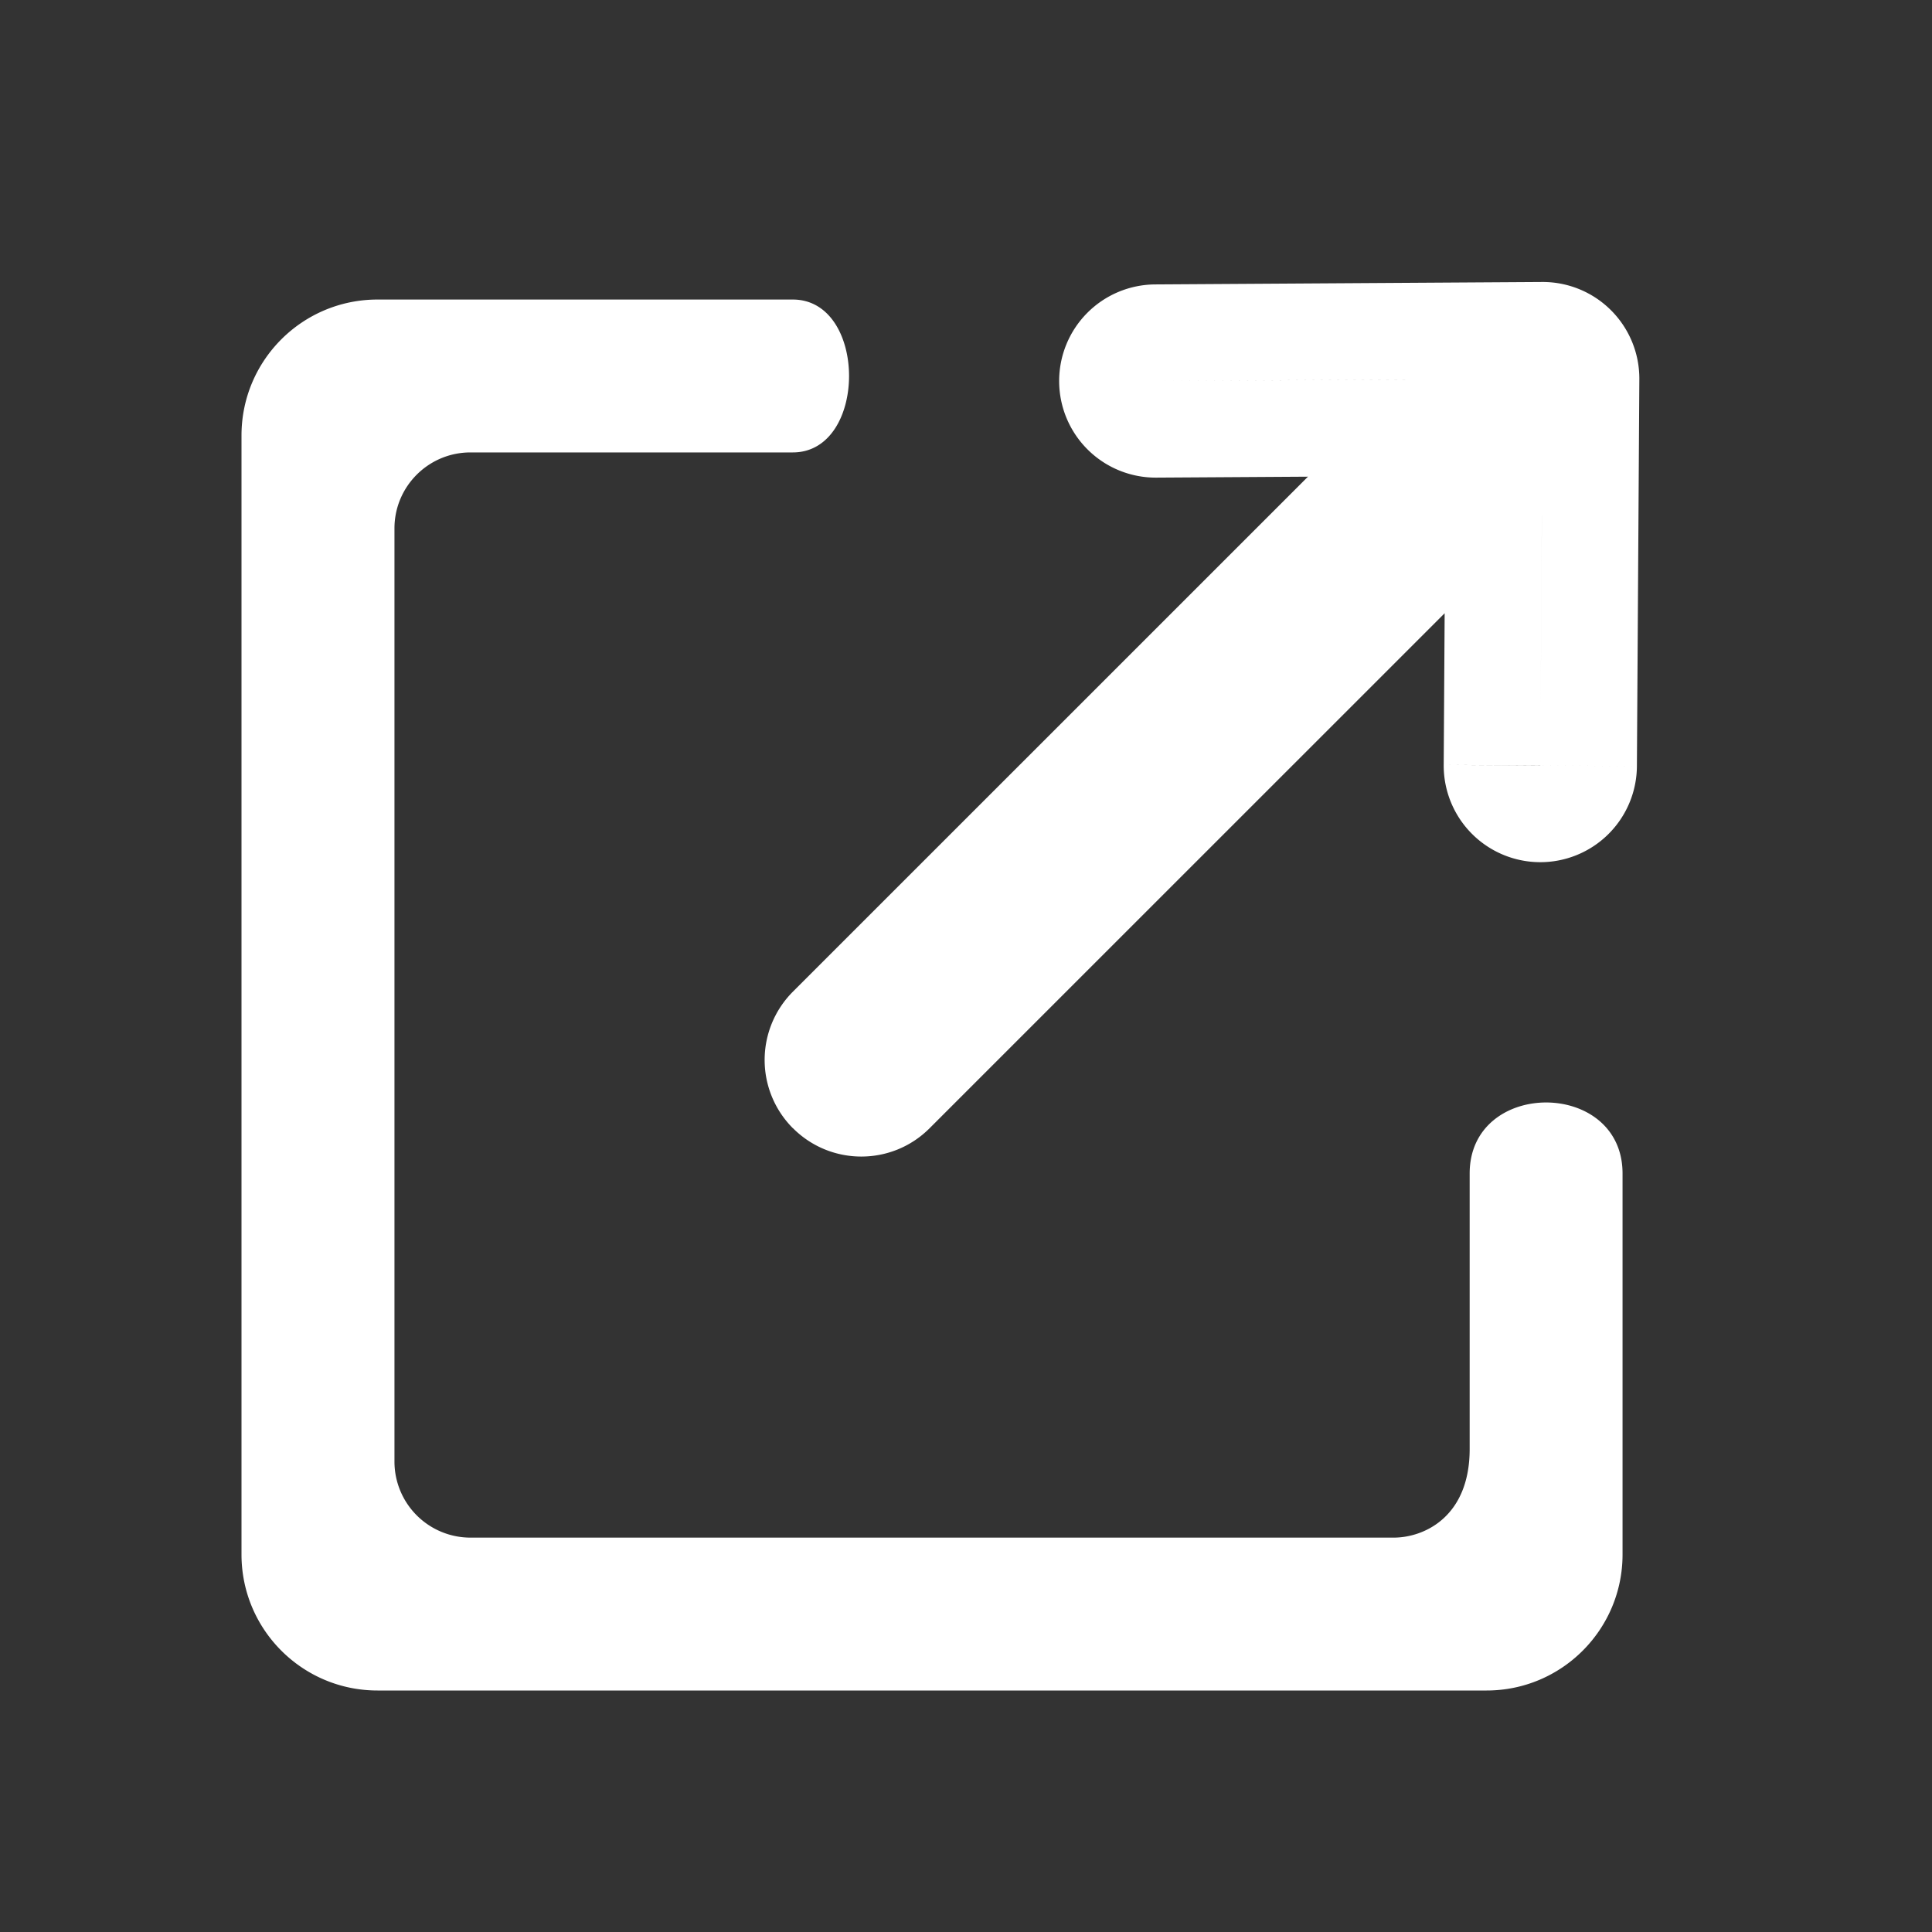
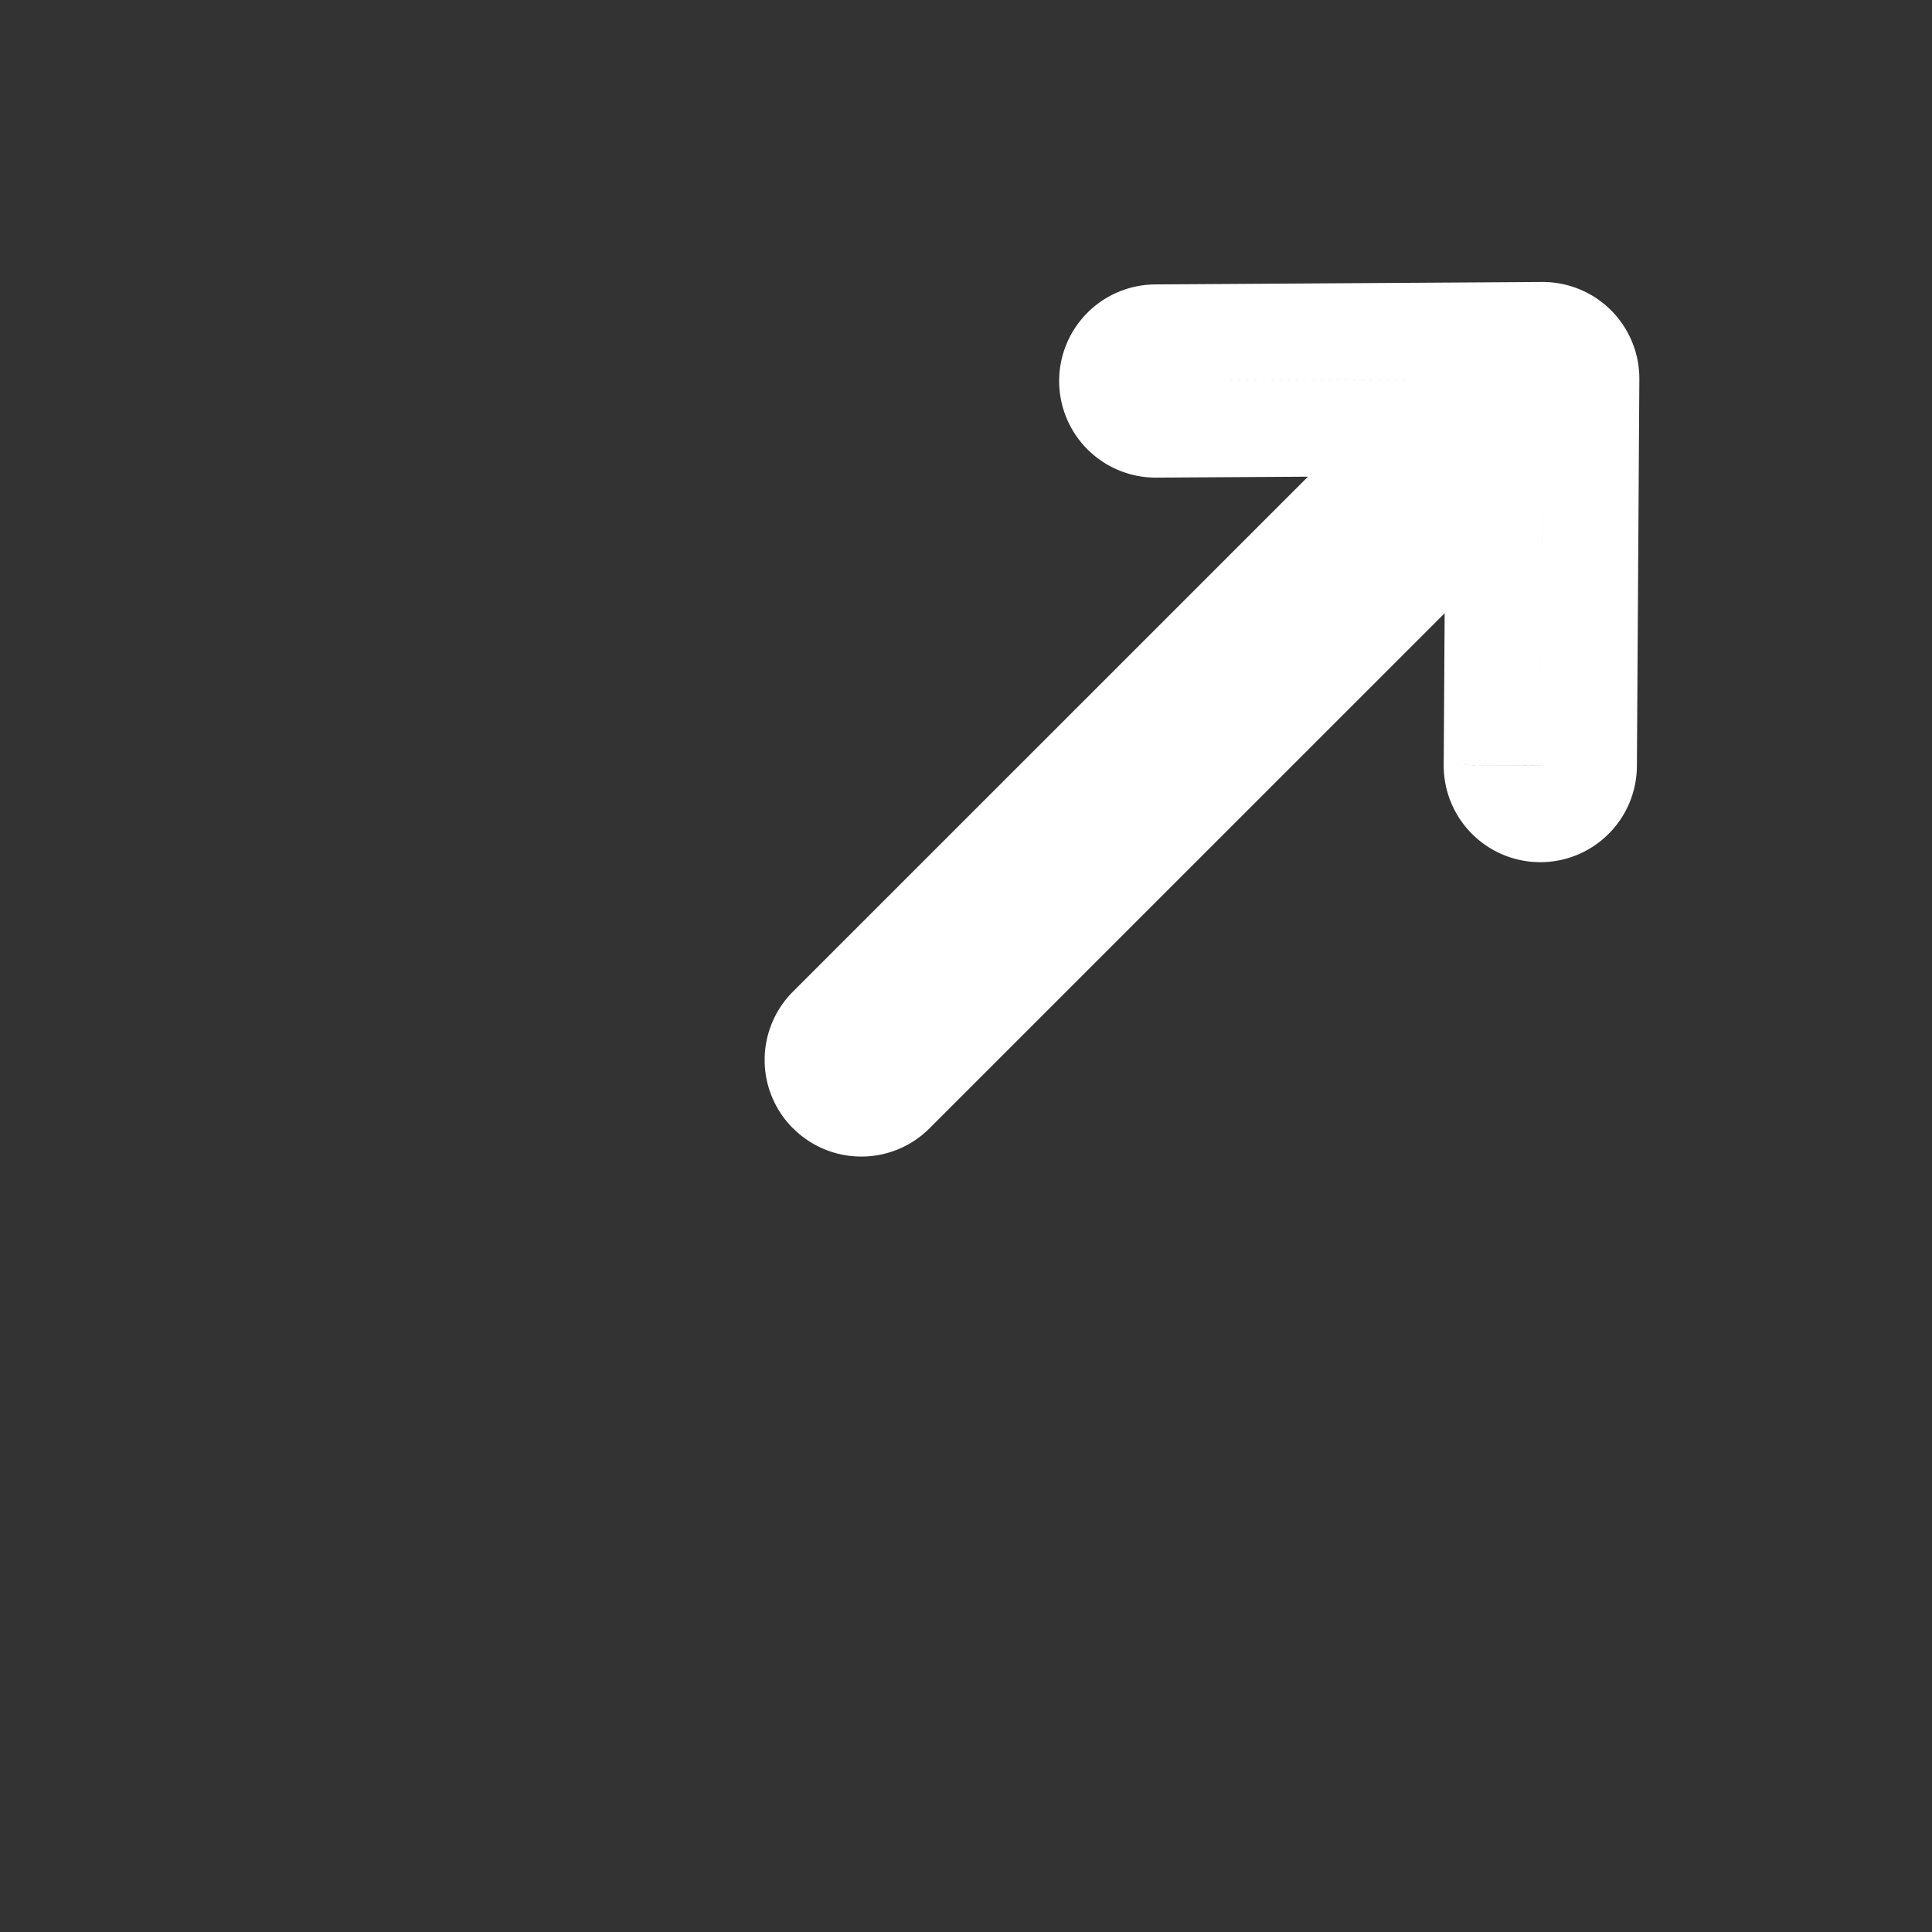
<svg xmlns="http://www.w3.org/2000/svg" width="23" height="23" viewBox="0 0 23 23" fill="none">
  <rect x="0" y="0" width="23" height="23" fill="#333333" stroke="none" />
-   <path fill-rule="evenodd" clip-rule="evenodd" d="M17.698 20.125c.893 0 1.618-.725 1.618-1.619V13.97c0-1.127-1.82-1.127-1.82 0v3.28c0 .807-.541 1.055-.905 1.055H5.601a.905.905 0 0 1-.905-.904V6.29c0-.499.405-.904.905-.904h3.837c.893 0 .893-1.82 0-1.82H4.494c-.894 0-1.619.724-1.619 1.618v13.322c0 .894.725 1.619 1.619 1.619h13.204z" fill="#fff" />
  <path d="m9.847 12.212.407.406-.407-.406zM17.958 4.1l-.406-.406.406.406zm.814.814-.407-.407.407.407zm-8.112 8.111.407.406-.407-.406zm7.102-3.915-.575-.004.575.004zm.572.578-.004.575.004-.575zm-.547-4.602.575.003a.575.575 0 0 0-.578-.578l.003.575zm-4.024.025.004.575-.004-.575zm-.579-.572.575-.003-.575.003zm.572-.578.003.575-.003-.575zm4.606-.029-.003-.575.003.575zm.579.579-.575-.004.575.004zm-.029 4.606.575.004-.575-.004zM9.44 11.805a1.15 1.15 0 0 0 0 1.627l.814-.814-.814-.813zm8.112-8.111L9.44 11.805l.814.813 8.111-8.111-.813-.813zm1.626 0a1.15 1.15 0 0 0-1.626 0l.813.813.813-.813zm0 1.626a1.15 1.15 0 0 0 0-1.626l-.813.813.813.813zm-8.111 8.111 8.111-8.11-.813-.814-8.111 8.111.813.813zm-1.627 0c.45.45 1.178.45 1.627 0l-.813-.813-.814.813zm7.747-4.325a1.15 1.15 0 0 0 1.143 1.158l.007-1.15-1.15-.008zm.025-4.024-.025 4.024 1.15.007.025-4.024-1.15-.007zm-3.445.604 4.024-.025-.007-1.15-4.025.025.008 1.15zm-1.158-1.143a1.15 1.15 0 0 0 1.158 1.143l-.008-1.15-1.15.007zm1.143-1.157a1.15 1.15 0 0 0-1.143 1.157l1.15-.007-.007-1.15zm4.607-.029-4.607.029.007 1.15 4.607-.029-.007-1.15zm.82.337a1.15 1.15 0 0 0-.82-.337l.007 1.15.813-.813zm.337.82a1.15 1.15 0 0 0-.337-.82l-.813.813 1.15.007zm-.029 4.607.029-4.607-1.15-.007-.029 4.606 1.15.008zm-1.157 1.143a1.15 1.15 0 0 0 1.157-1.143l-1.15-.008-.007 1.15z" fill="#fff" />
</svg>